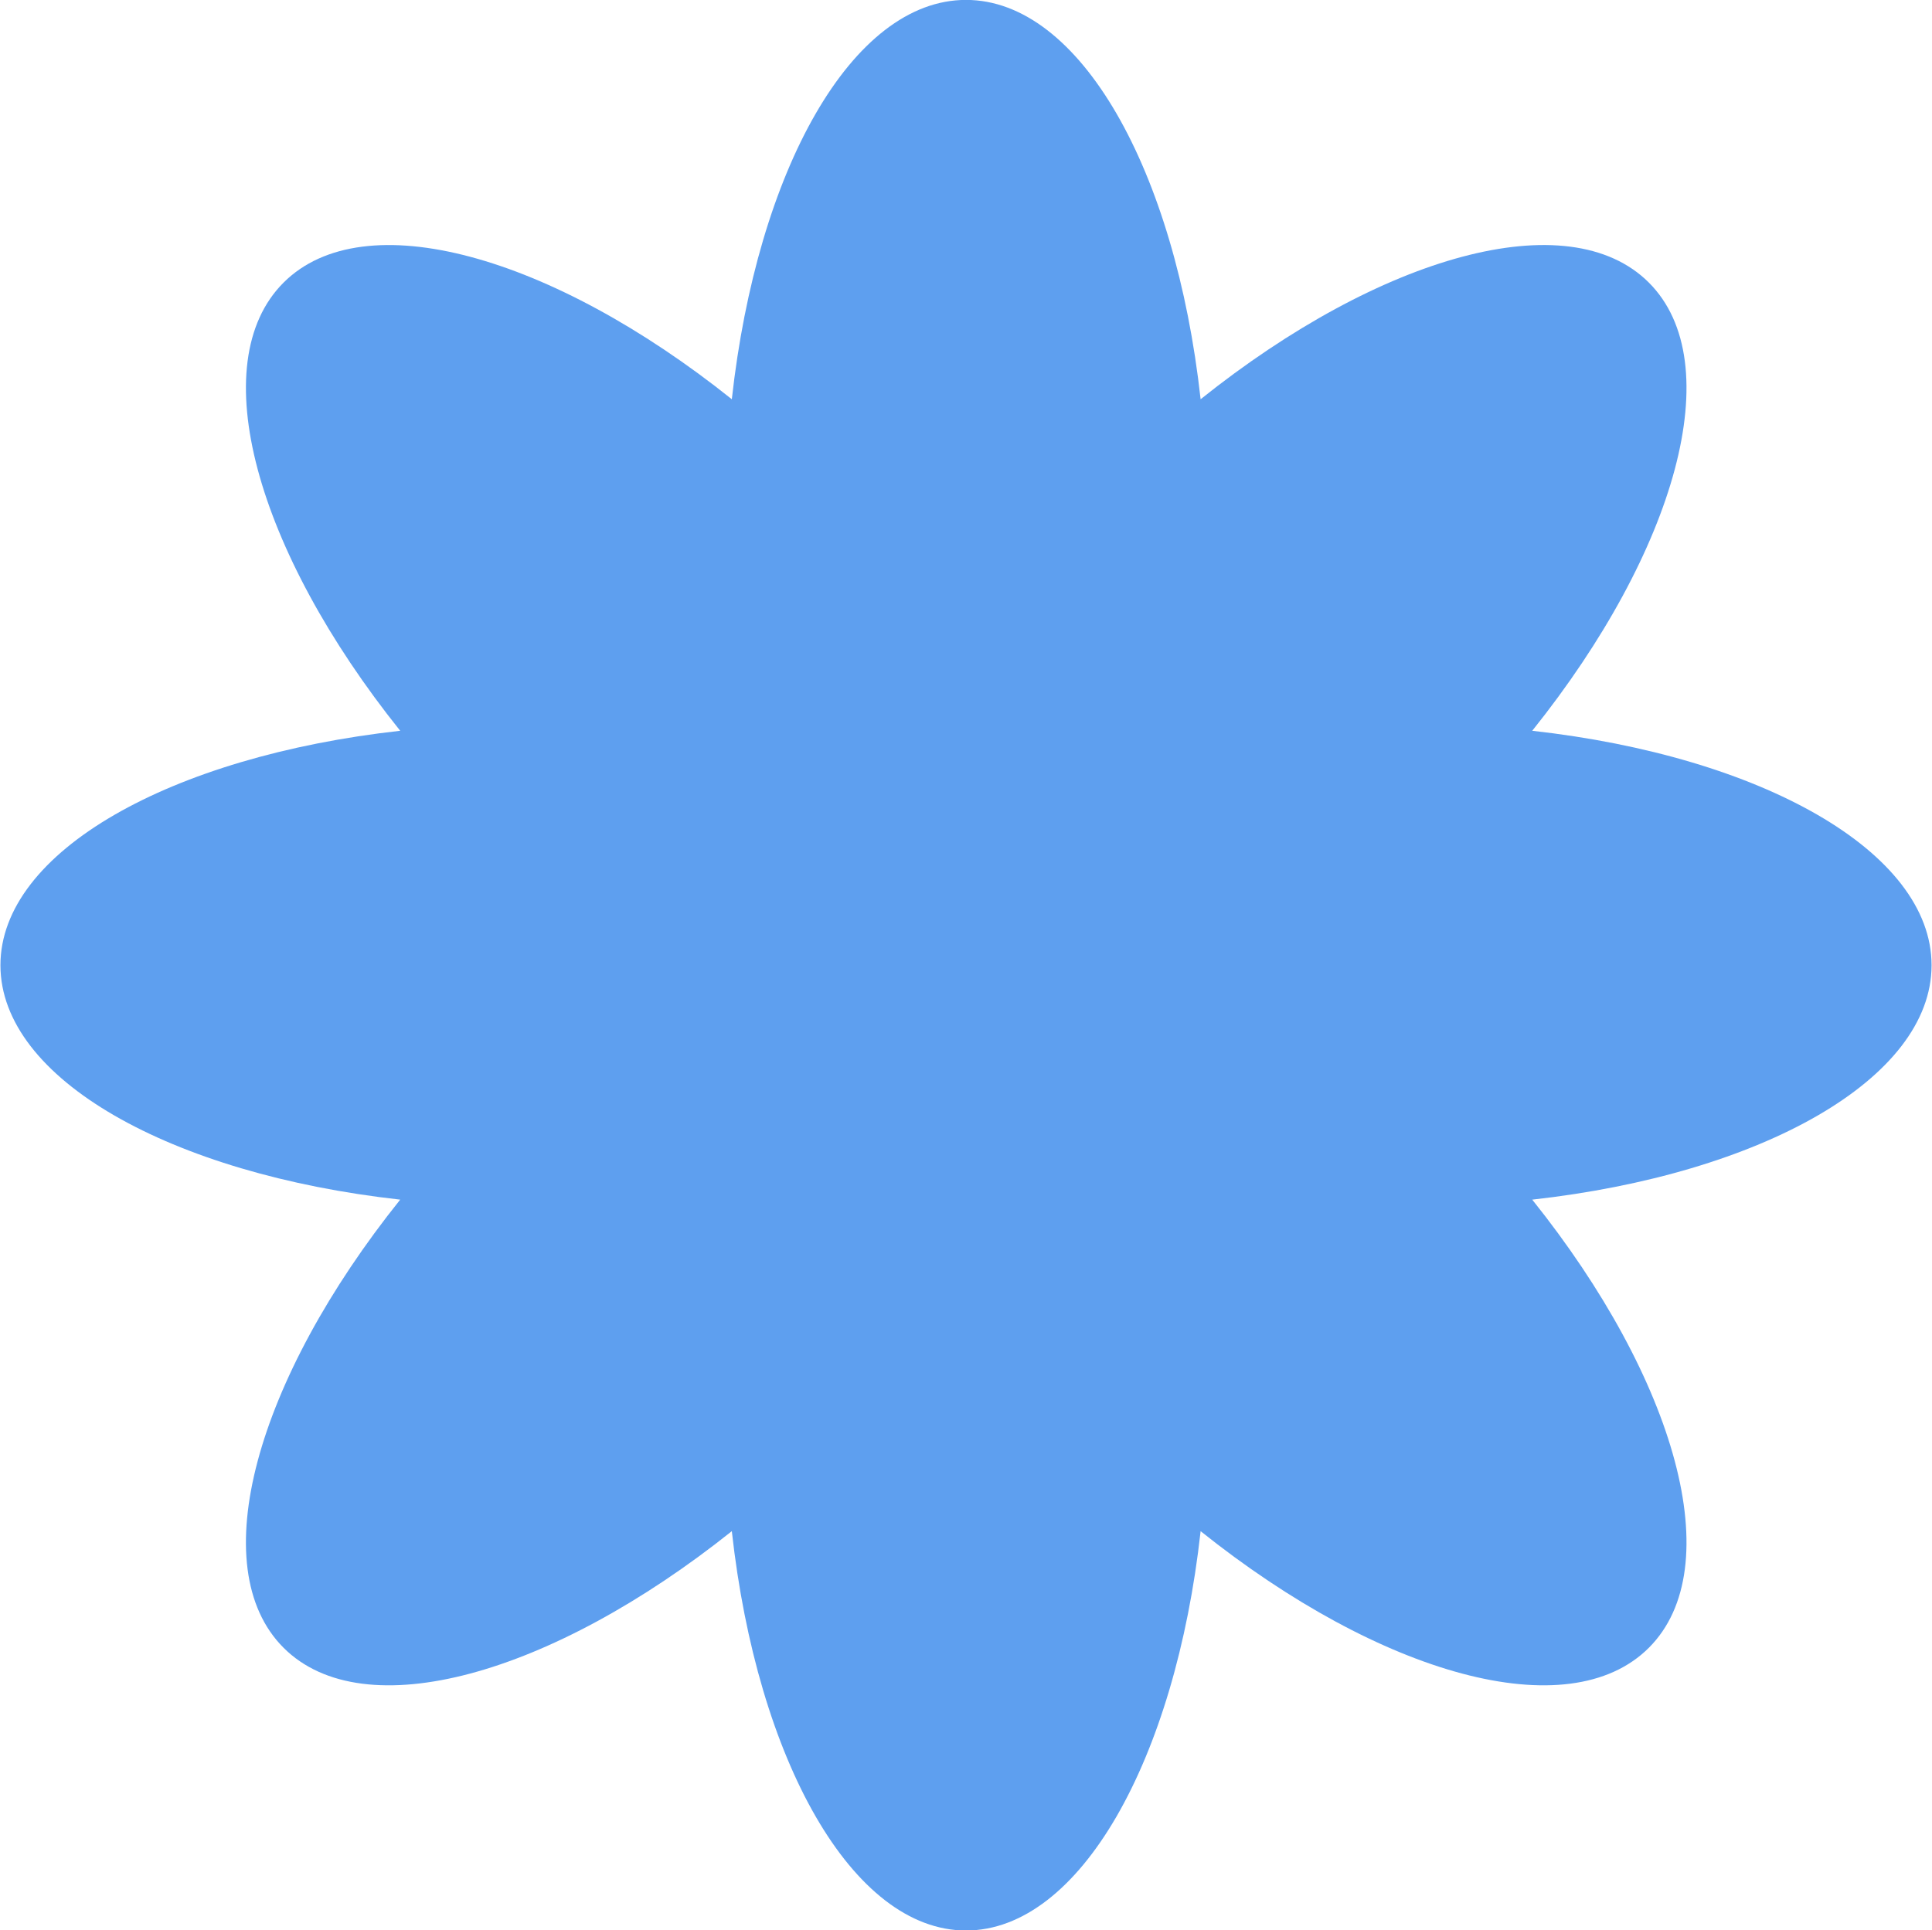
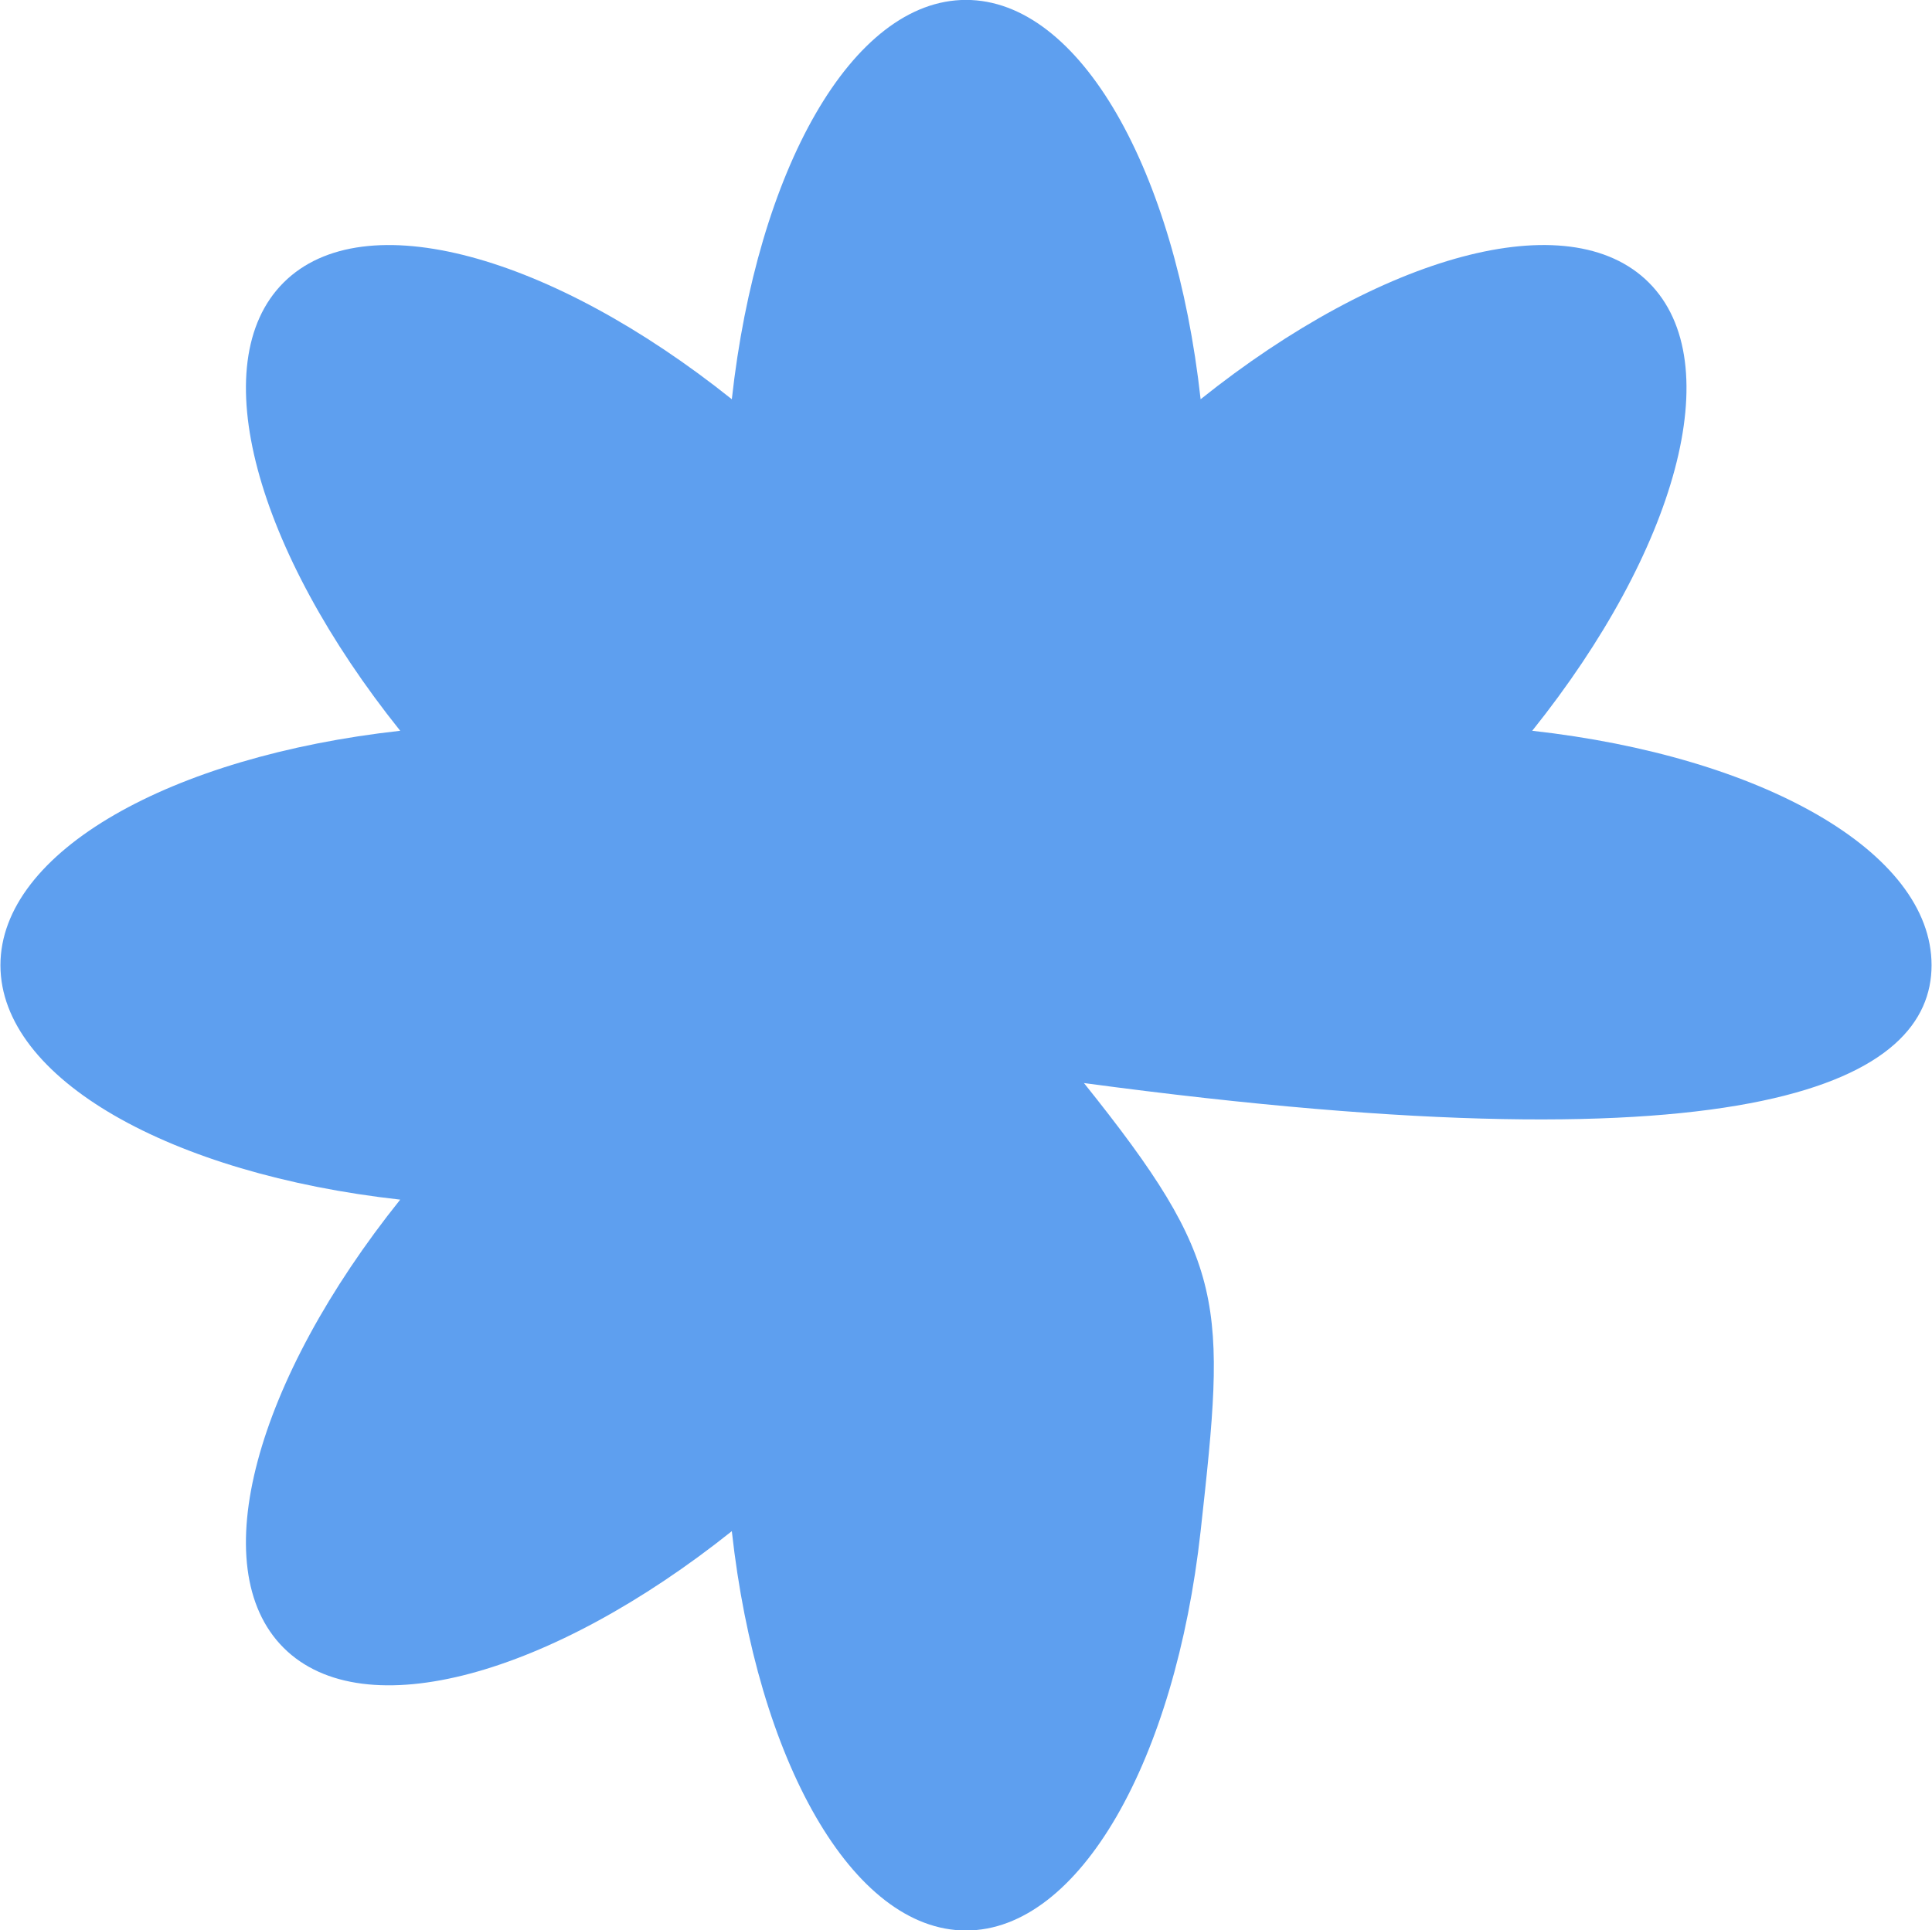
<svg xmlns="http://www.w3.org/2000/svg" width="44.22" height="44.187" viewBox="0 0 44.22 44.187">
  <defs>
    <style>
      .cls-1 {
        fill: #5e9fef;
        fill-rule: evenodd;
      }
    </style>
  </defs>
-   <path id="deco12.svg" class="cls-1" d="M9307.77,676.316c0-2.6-3.9-4.783-9.14-5.367,3.3-4.123,4.51-8.419,2.67-10.26s-6.14-.625-10.26,2.67c-0.58-5.245-2.76-9.142-5.37-9.142s-4.78,3.9-5.36,9.142c-4.13-3.3-8.42-4.508-10.26-2.67s-0.63,6.137,2.67,10.26c-5.25.584-9.15,2.765-9.15,5.367s3.9,4.782,9.15,5.367c-3.3,4.122-4.51,8.419-2.67,10.259s6.13,0.626,10.26-2.669c0.58,5.244,2.76,9.142,5.36,9.142s4.79-3.9,5.37-9.142c4.12,3.295,8.42,4.509,10.26,2.669s0.63-6.137-2.67-10.259C9303.87,681.1,9307.77,678.918,9307.77,676.316Z" transform="translate(-9263.56 -654.219)" />
+   <path id="deco12.svg" class="cls-1" d="M9307.77,676.316c0-2.6-3.9-4.783-9.14-5.367,3.3-4.123,4.51-8.419,2.67-10.26s-6.14-.625-10.26,2.67c-0.58-5.245-2.76-9.142-5.37-9.142s-4.78,3.9-5.36,9.142c-4.13-3.3-8.42-4.508-10.26-2.67s-0.63,6.137,2.67,10.26c-5.25.584-9.15,2.765-9.15,5.367s3.9,4.782,9.15,5.367c-3.3,4.122-4.51,8.419-2.67,10.259s6.13,0.626,10.26-2.669c0.58,5.244,2.76,9.142,5.36,9.142s4.79-3.9,5.37-9.142s0.63-6.137-2.67-10.259C9303.87,681.1,9307.77,678.918,9307.77,676.316Z" transform="translate(-9263.56 -654.219)" />
</svg>